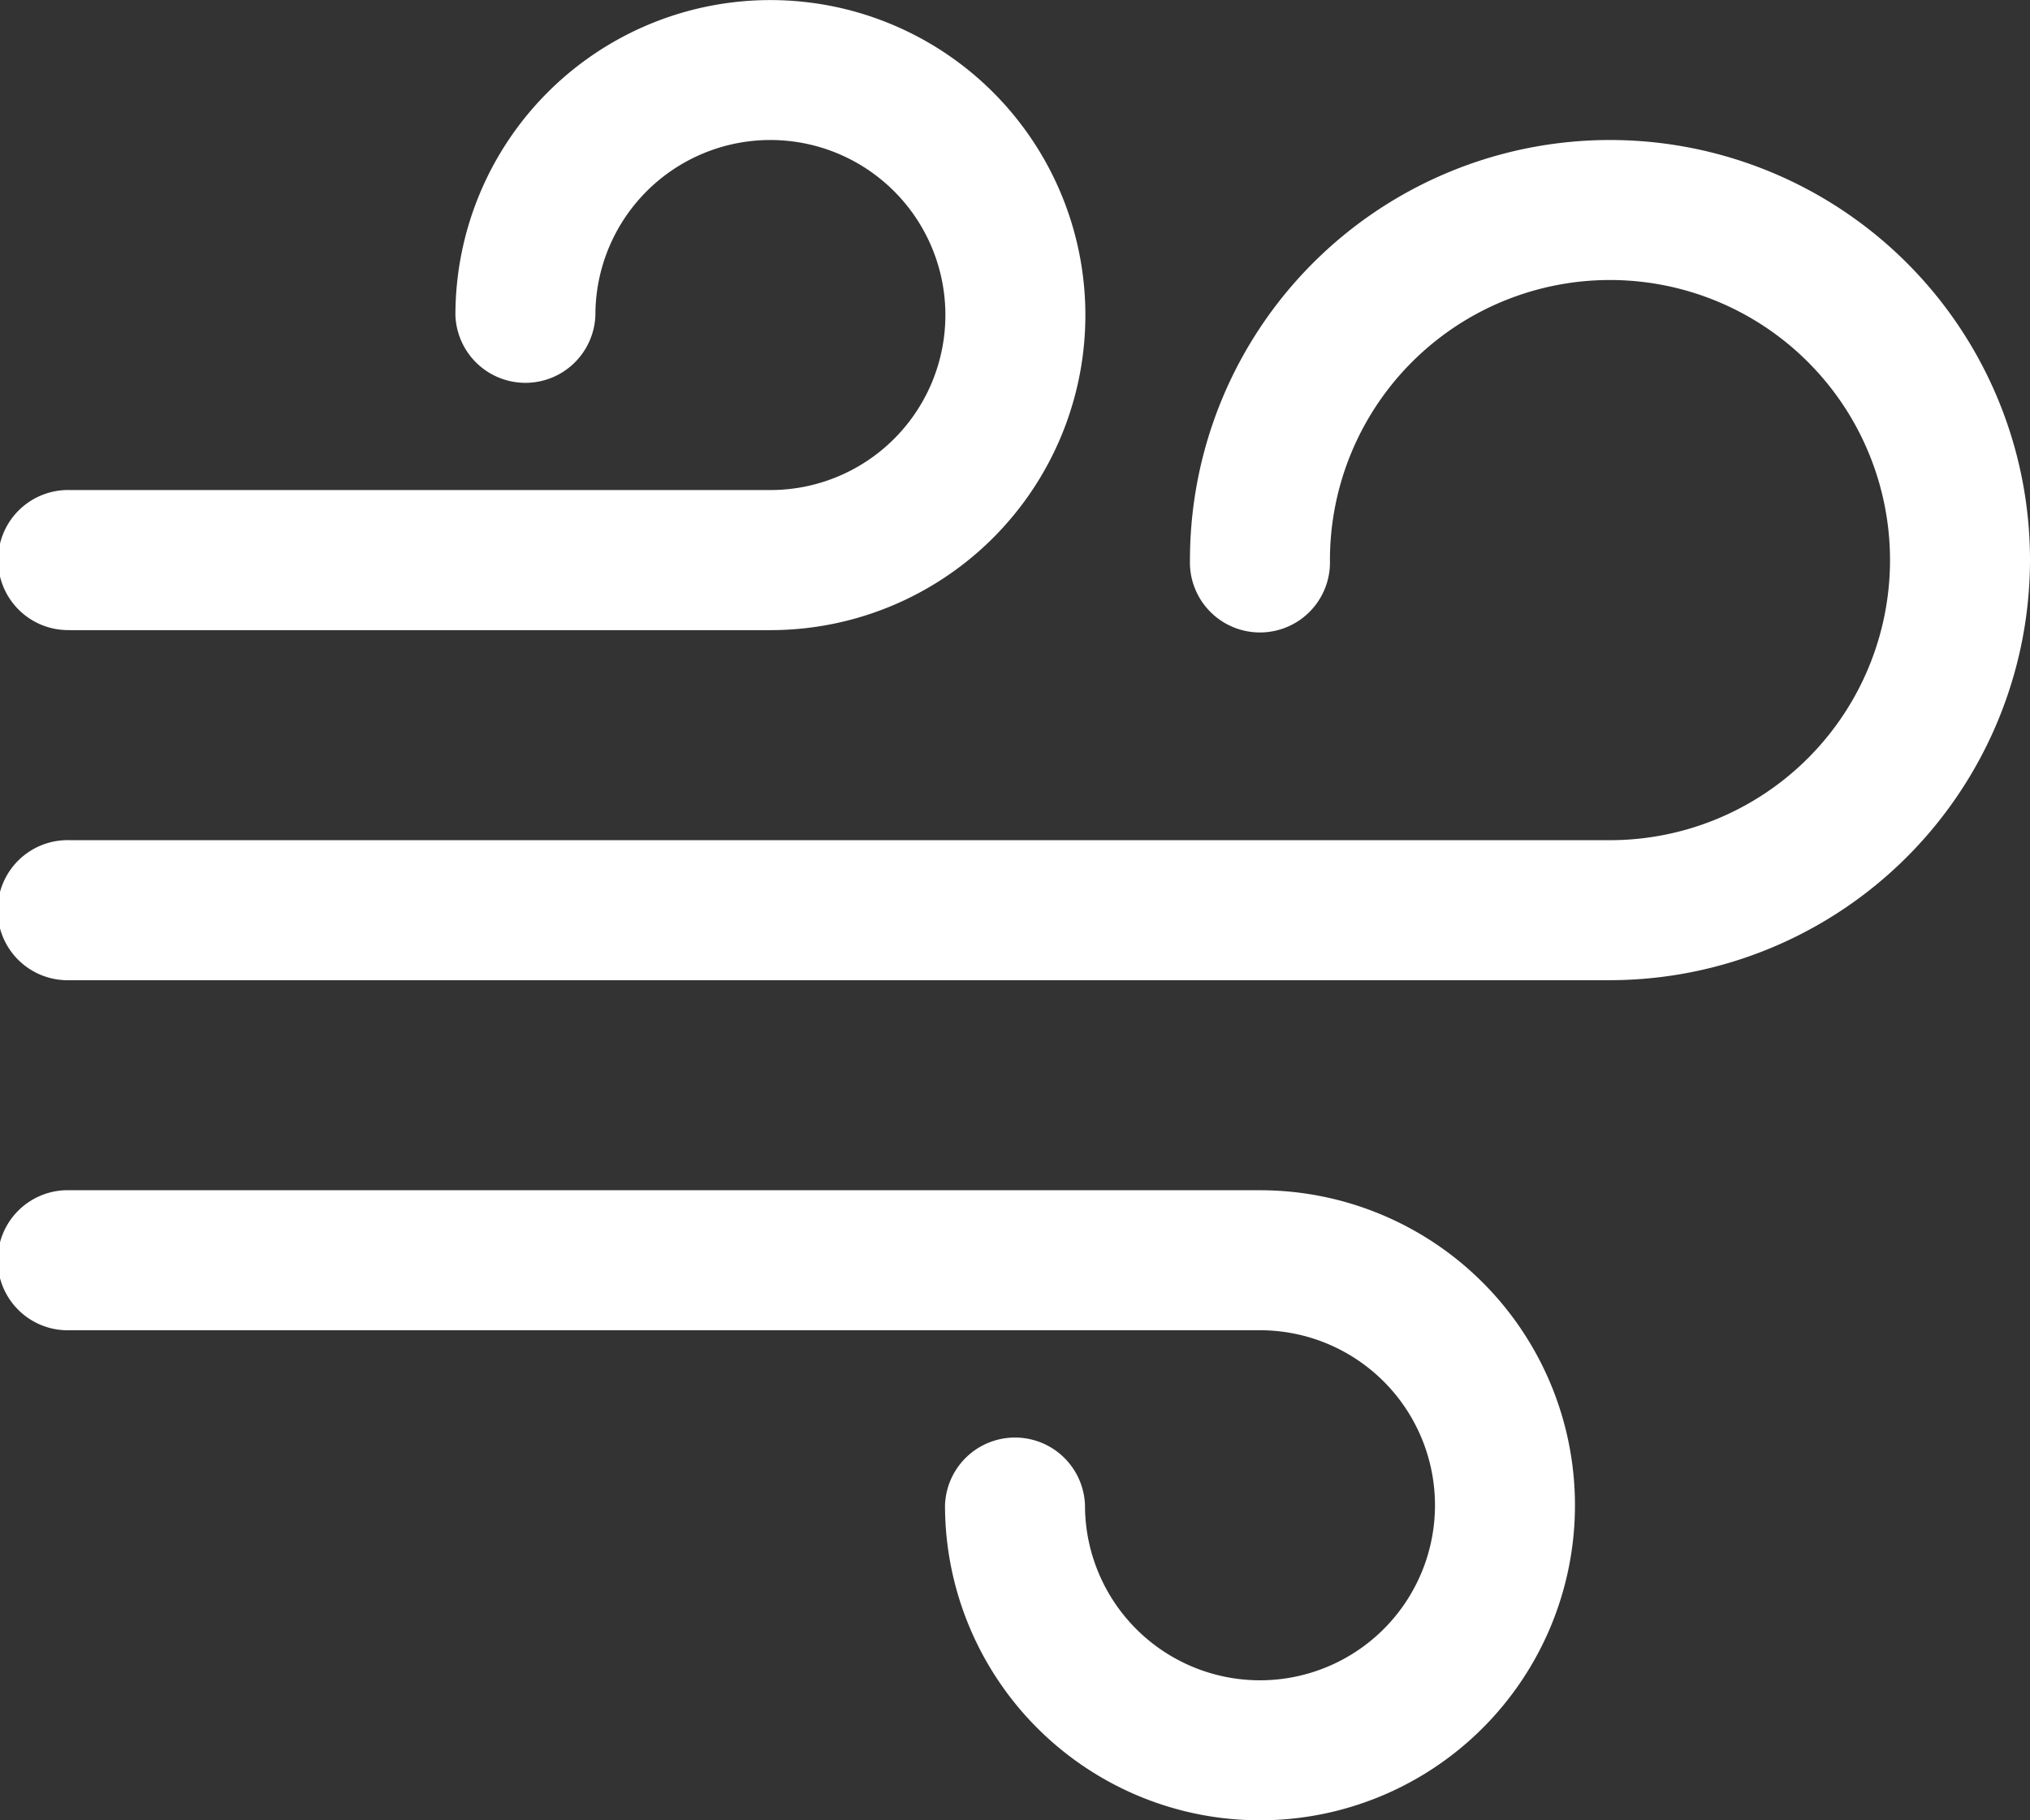
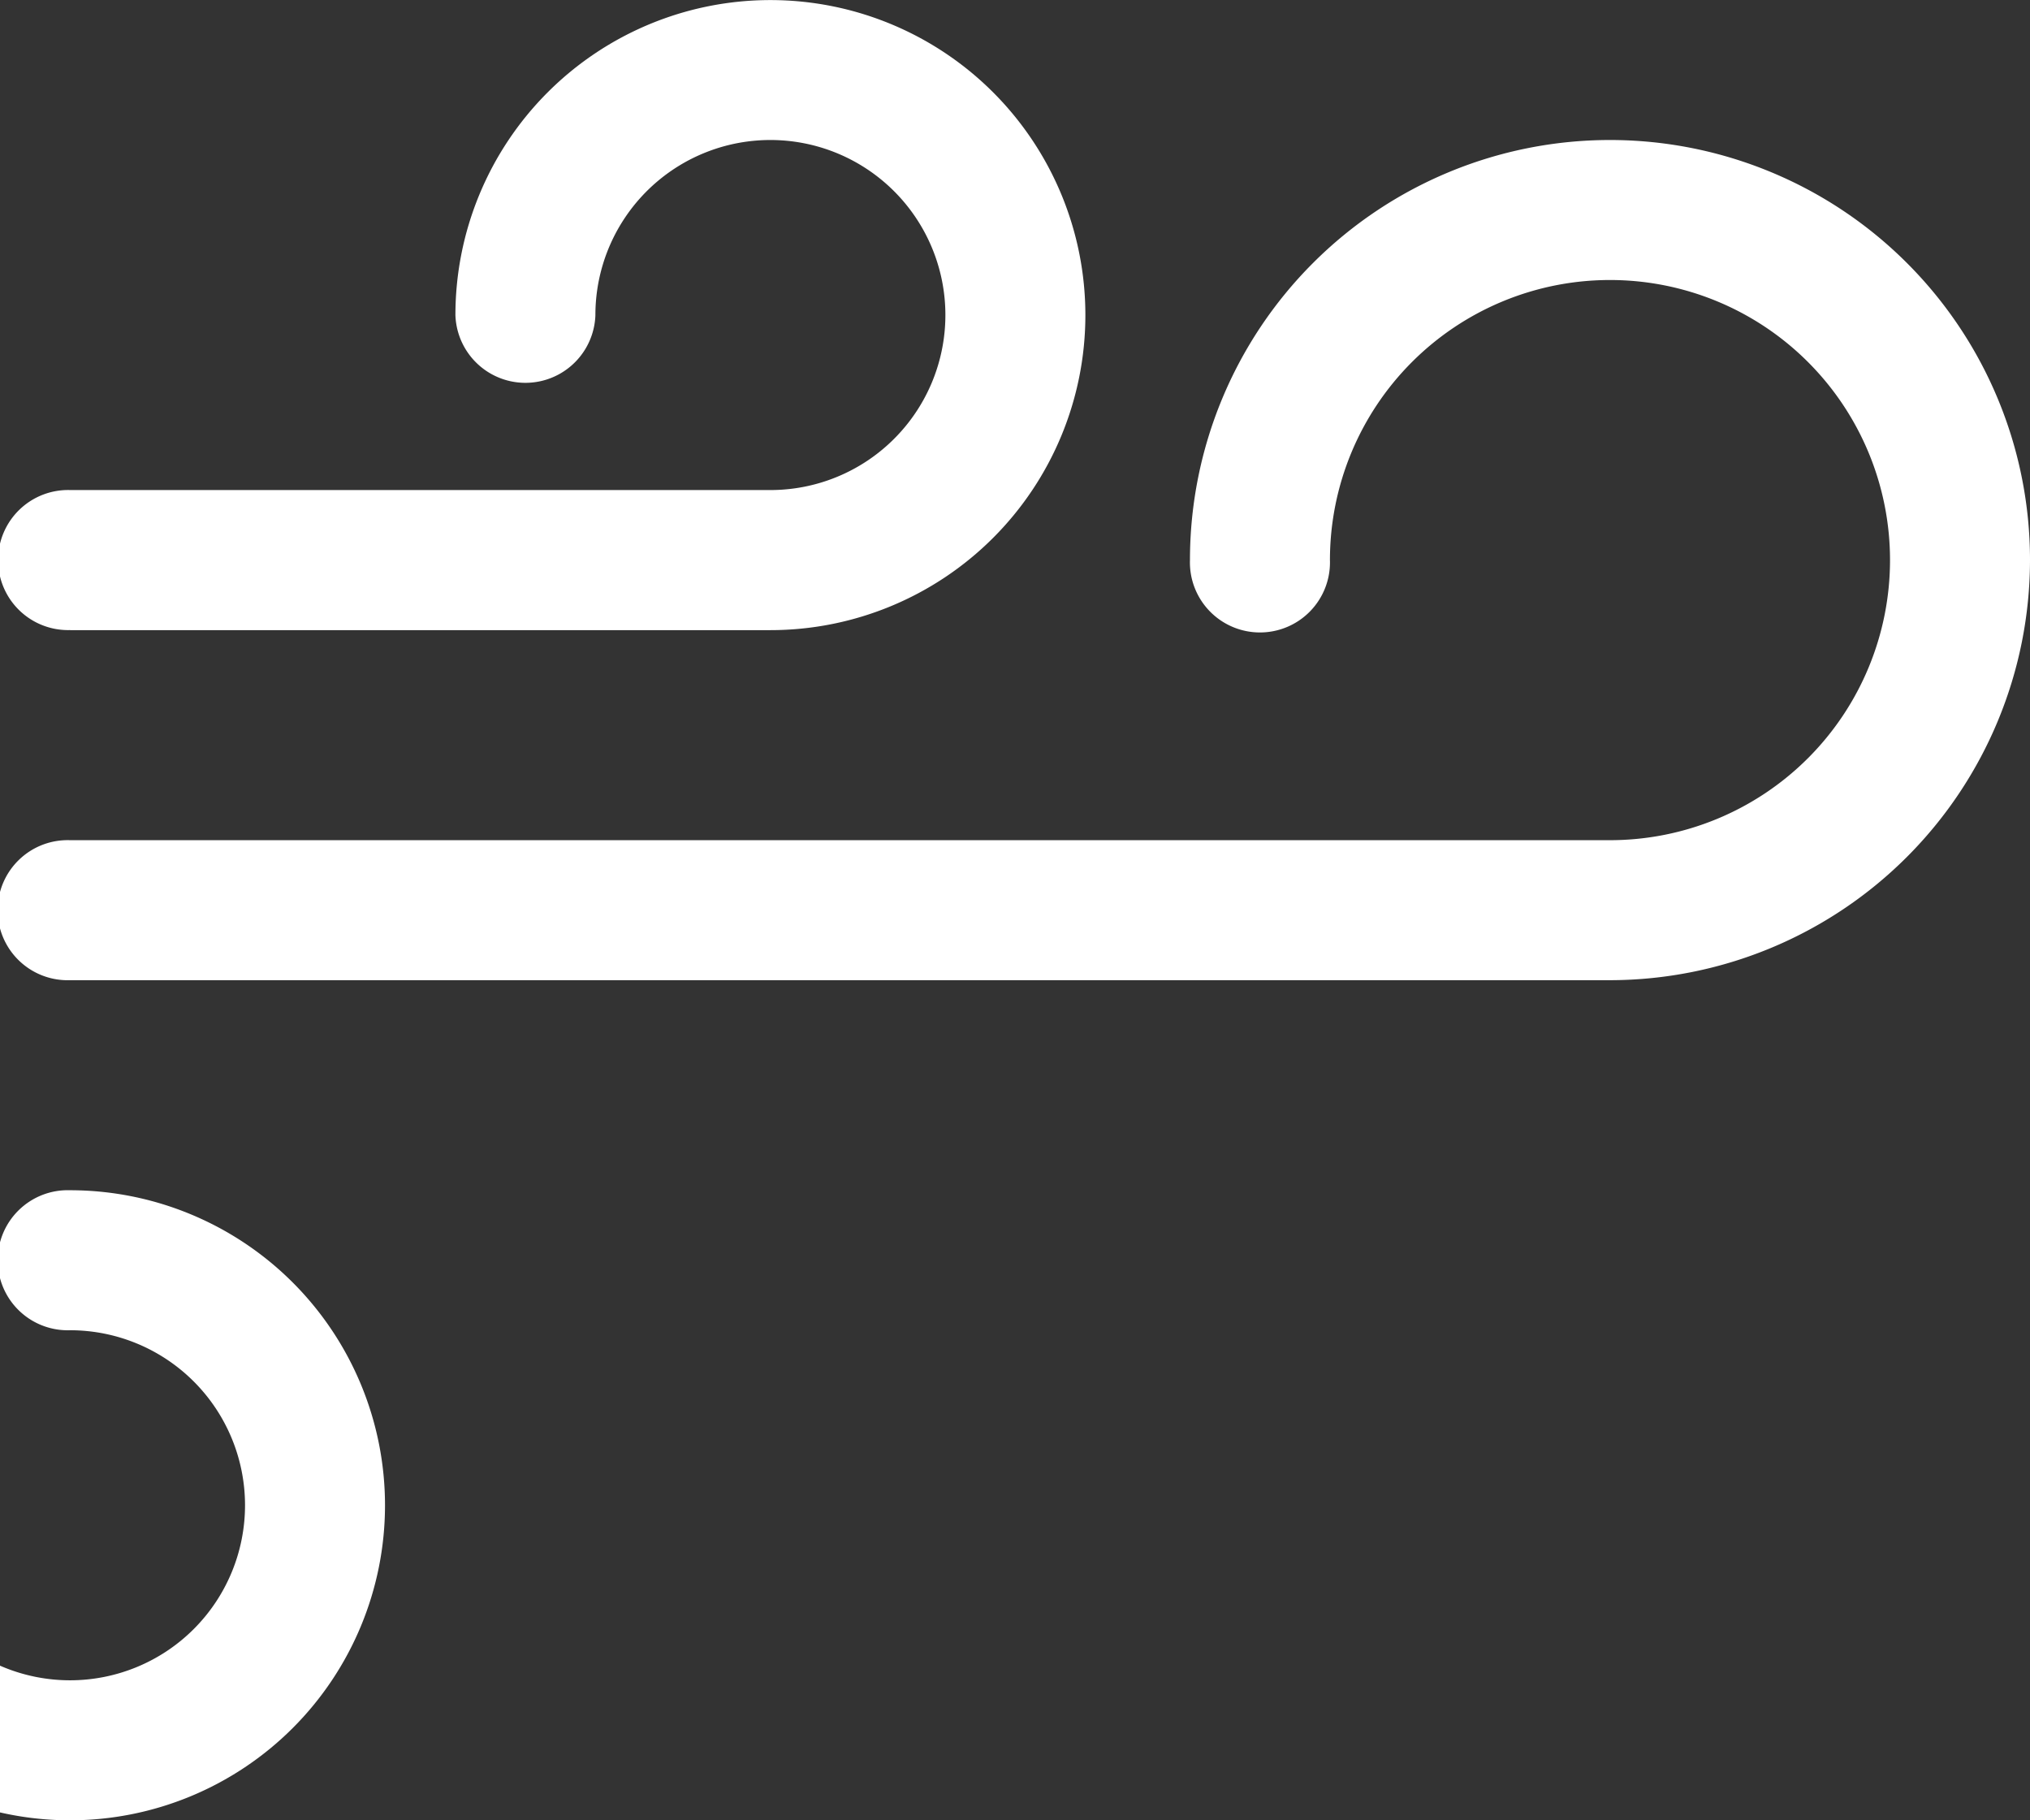
<svg xmlns="http://www.w3.org/2000/svg" width="26.495" height="23.754" viewBox="0 0 26.495 23.754">
  <rect x="0" y="0" width="26.495" height="23.754" fill="#333333" stroke="none" />
-   <path id="picto-air" d="M407.44,380.227a5.488,5.488,0,0,1-5.482,5.482h-20.1a.914.914,0,1,1,0-1.827h20.1a3.655,3.655,0,1,0-3.655-3.655.914.914,0,1,1-1.827,0,5.482,5.482,0,0,1,10.964,0Zm-25.582.914H391a4.111,4.111,0,1,0-4.111-4.111.914.914,0,0,0,1.827,0A2.284,2.284,0,1,1,391,379.313h-9.136a.914.914,0,1,0,0,1.827Zm15.532,7.309H381.859a.914.914,0,1,0,0,1.827H397.39a2.284,2.284,0,1,1-2.284,2.284.914.914,0,0,0-1.827,0,4.111,4.111,0,1,0,4.111-4.111Z" transform="translate(-380.945 -372.918)" fill="white" />
+   <path id="picto-air" d="M407.44,380.227a5.488,5.488,0,0,1-5.482,5.482h-20.1a.914.914,0,1,1,0-1.827h20.1a3.655,3.655,0,1,0-3.655-3.655.914.914,0,1,1-1.827,0,5.482,5.482,0,0,1,10.964,0Zm-25.582.914H391a4.111,4.111,0,1,0-4.111-4.111.914.914,0,0,0,1.827,0A2.284,2.284,0,1,1,391,379.313h-9.136a.914.914,0,1,0,0,1.827Zm15.532,7.309H381.859a.914.914,0,1,0,0,1.827a2.284,2.284,0,1,1-2.284,2.284.914.914,0,0,0-1.827,0,4.111,4.111,0,1,0,4.111-4.111Z" transform="translate(-380.945 -372.918)" fill="white" />
</svg>